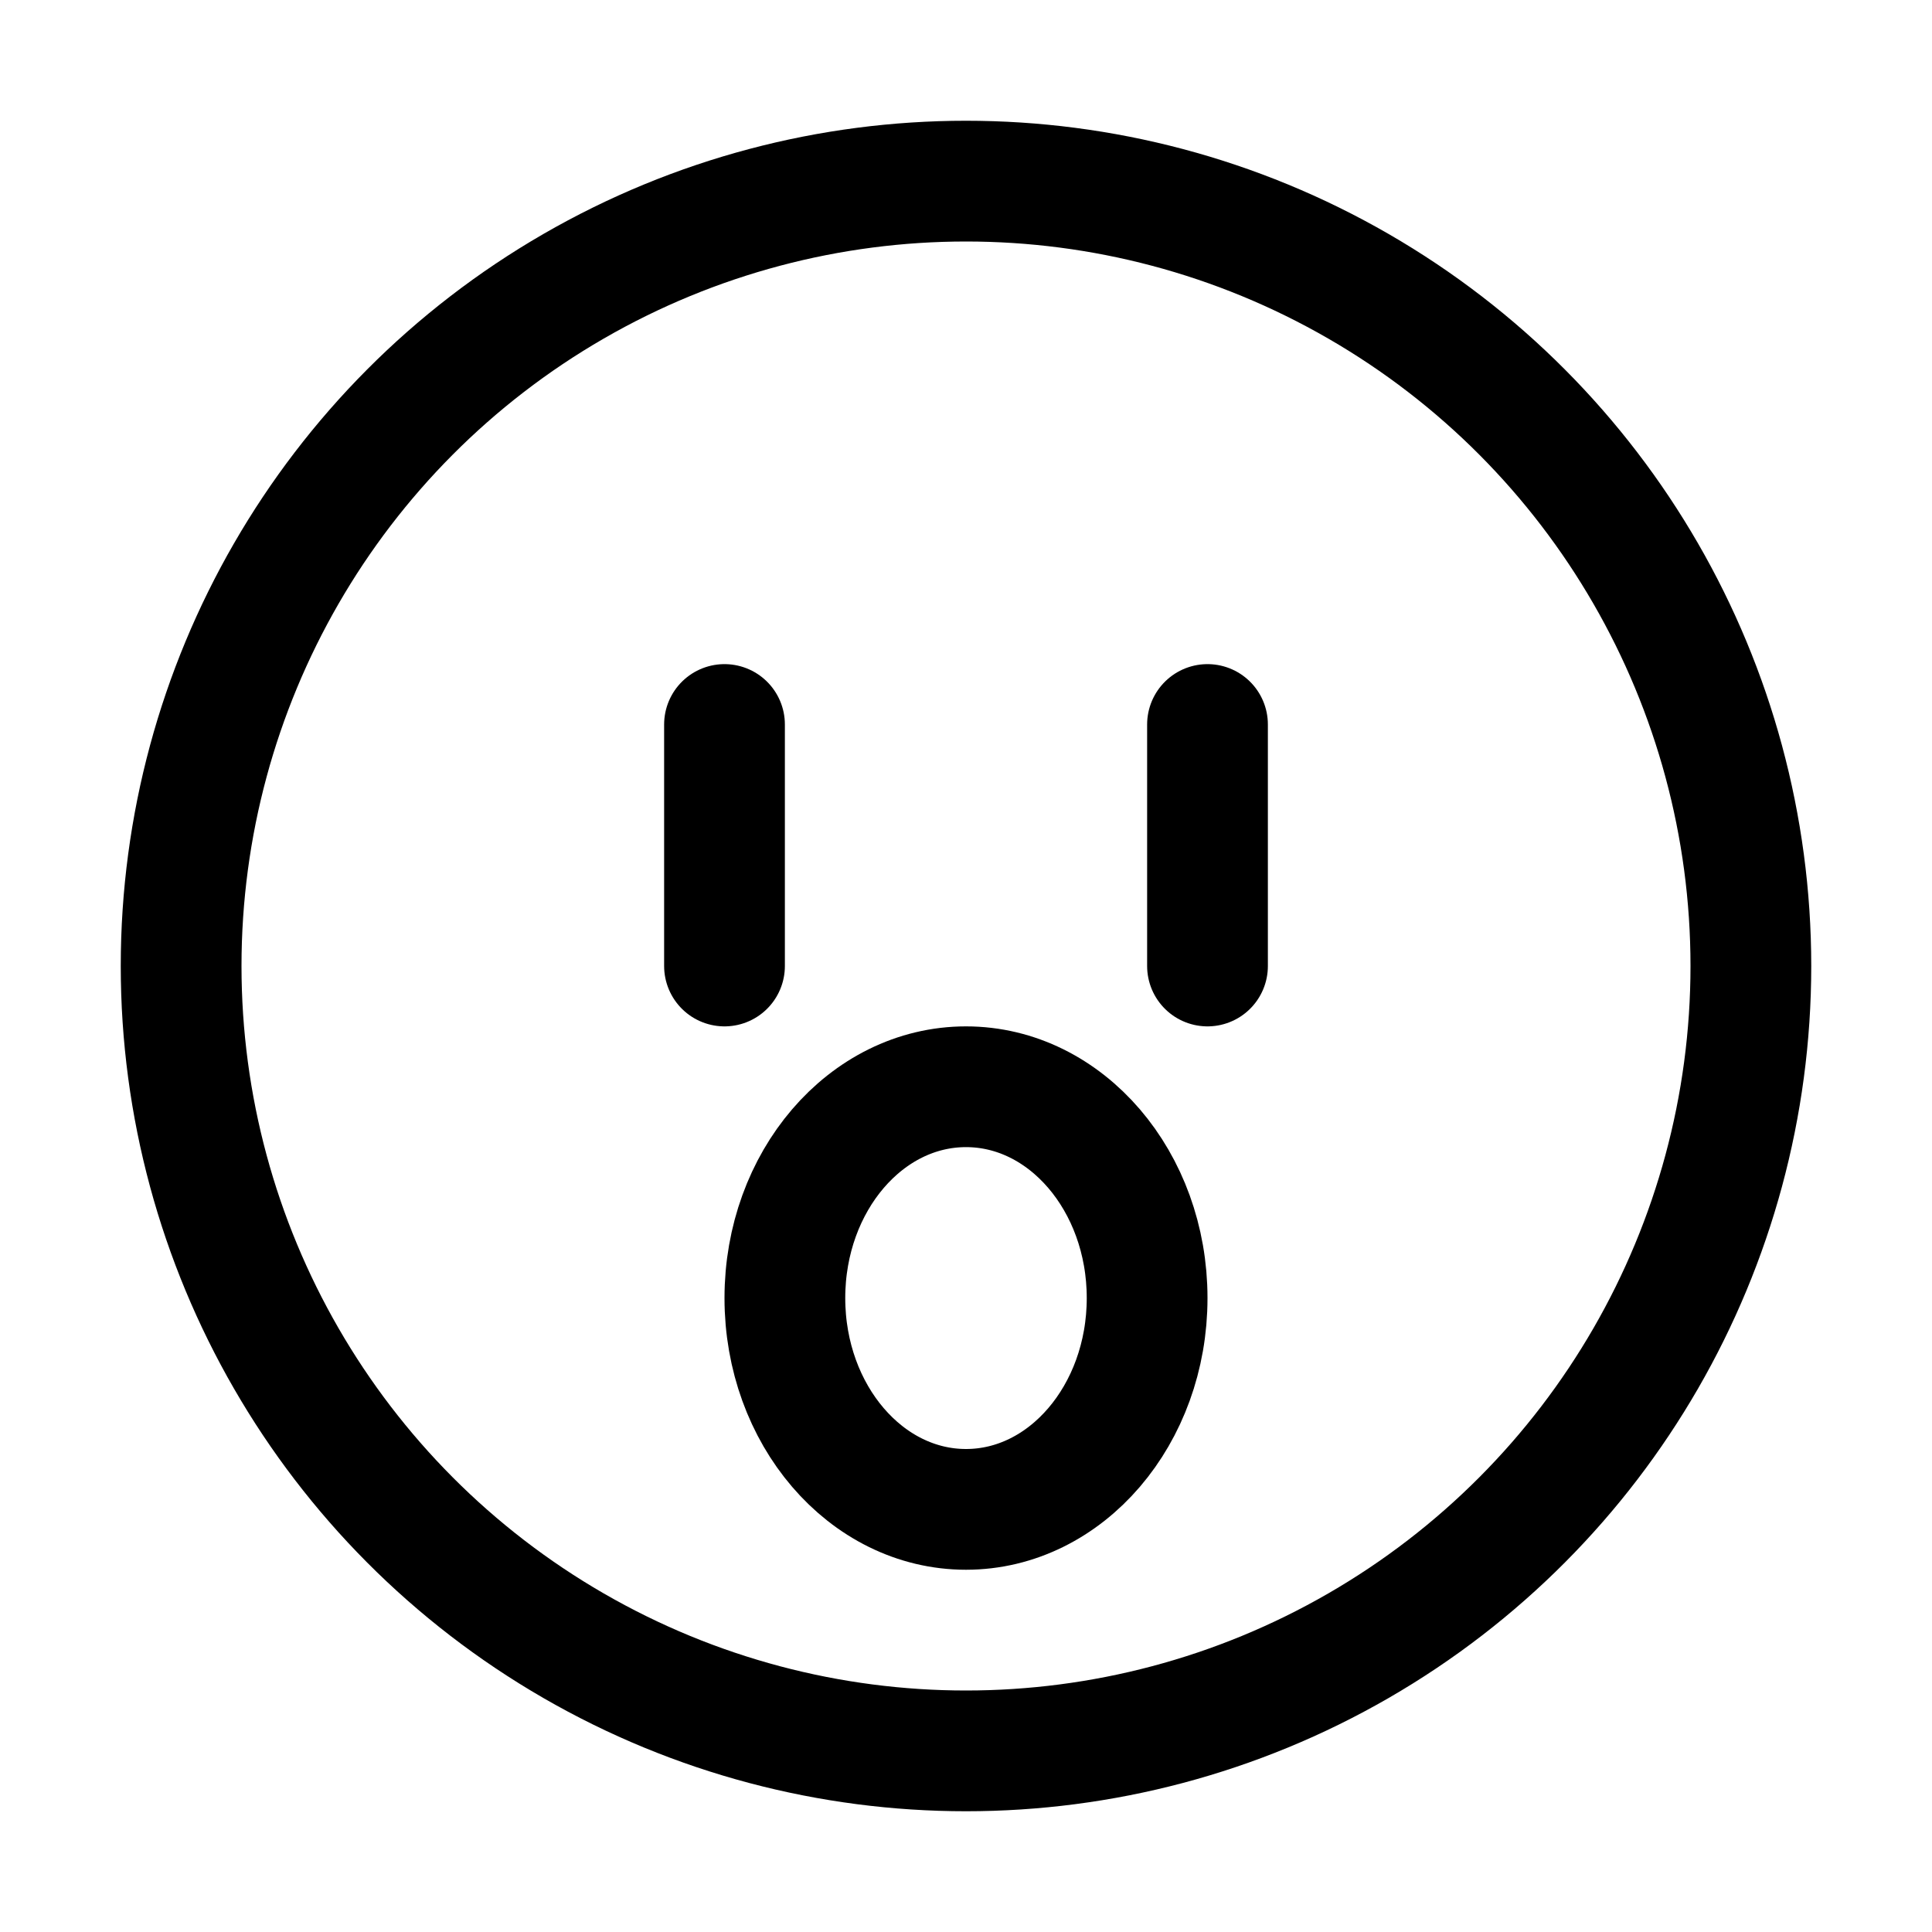
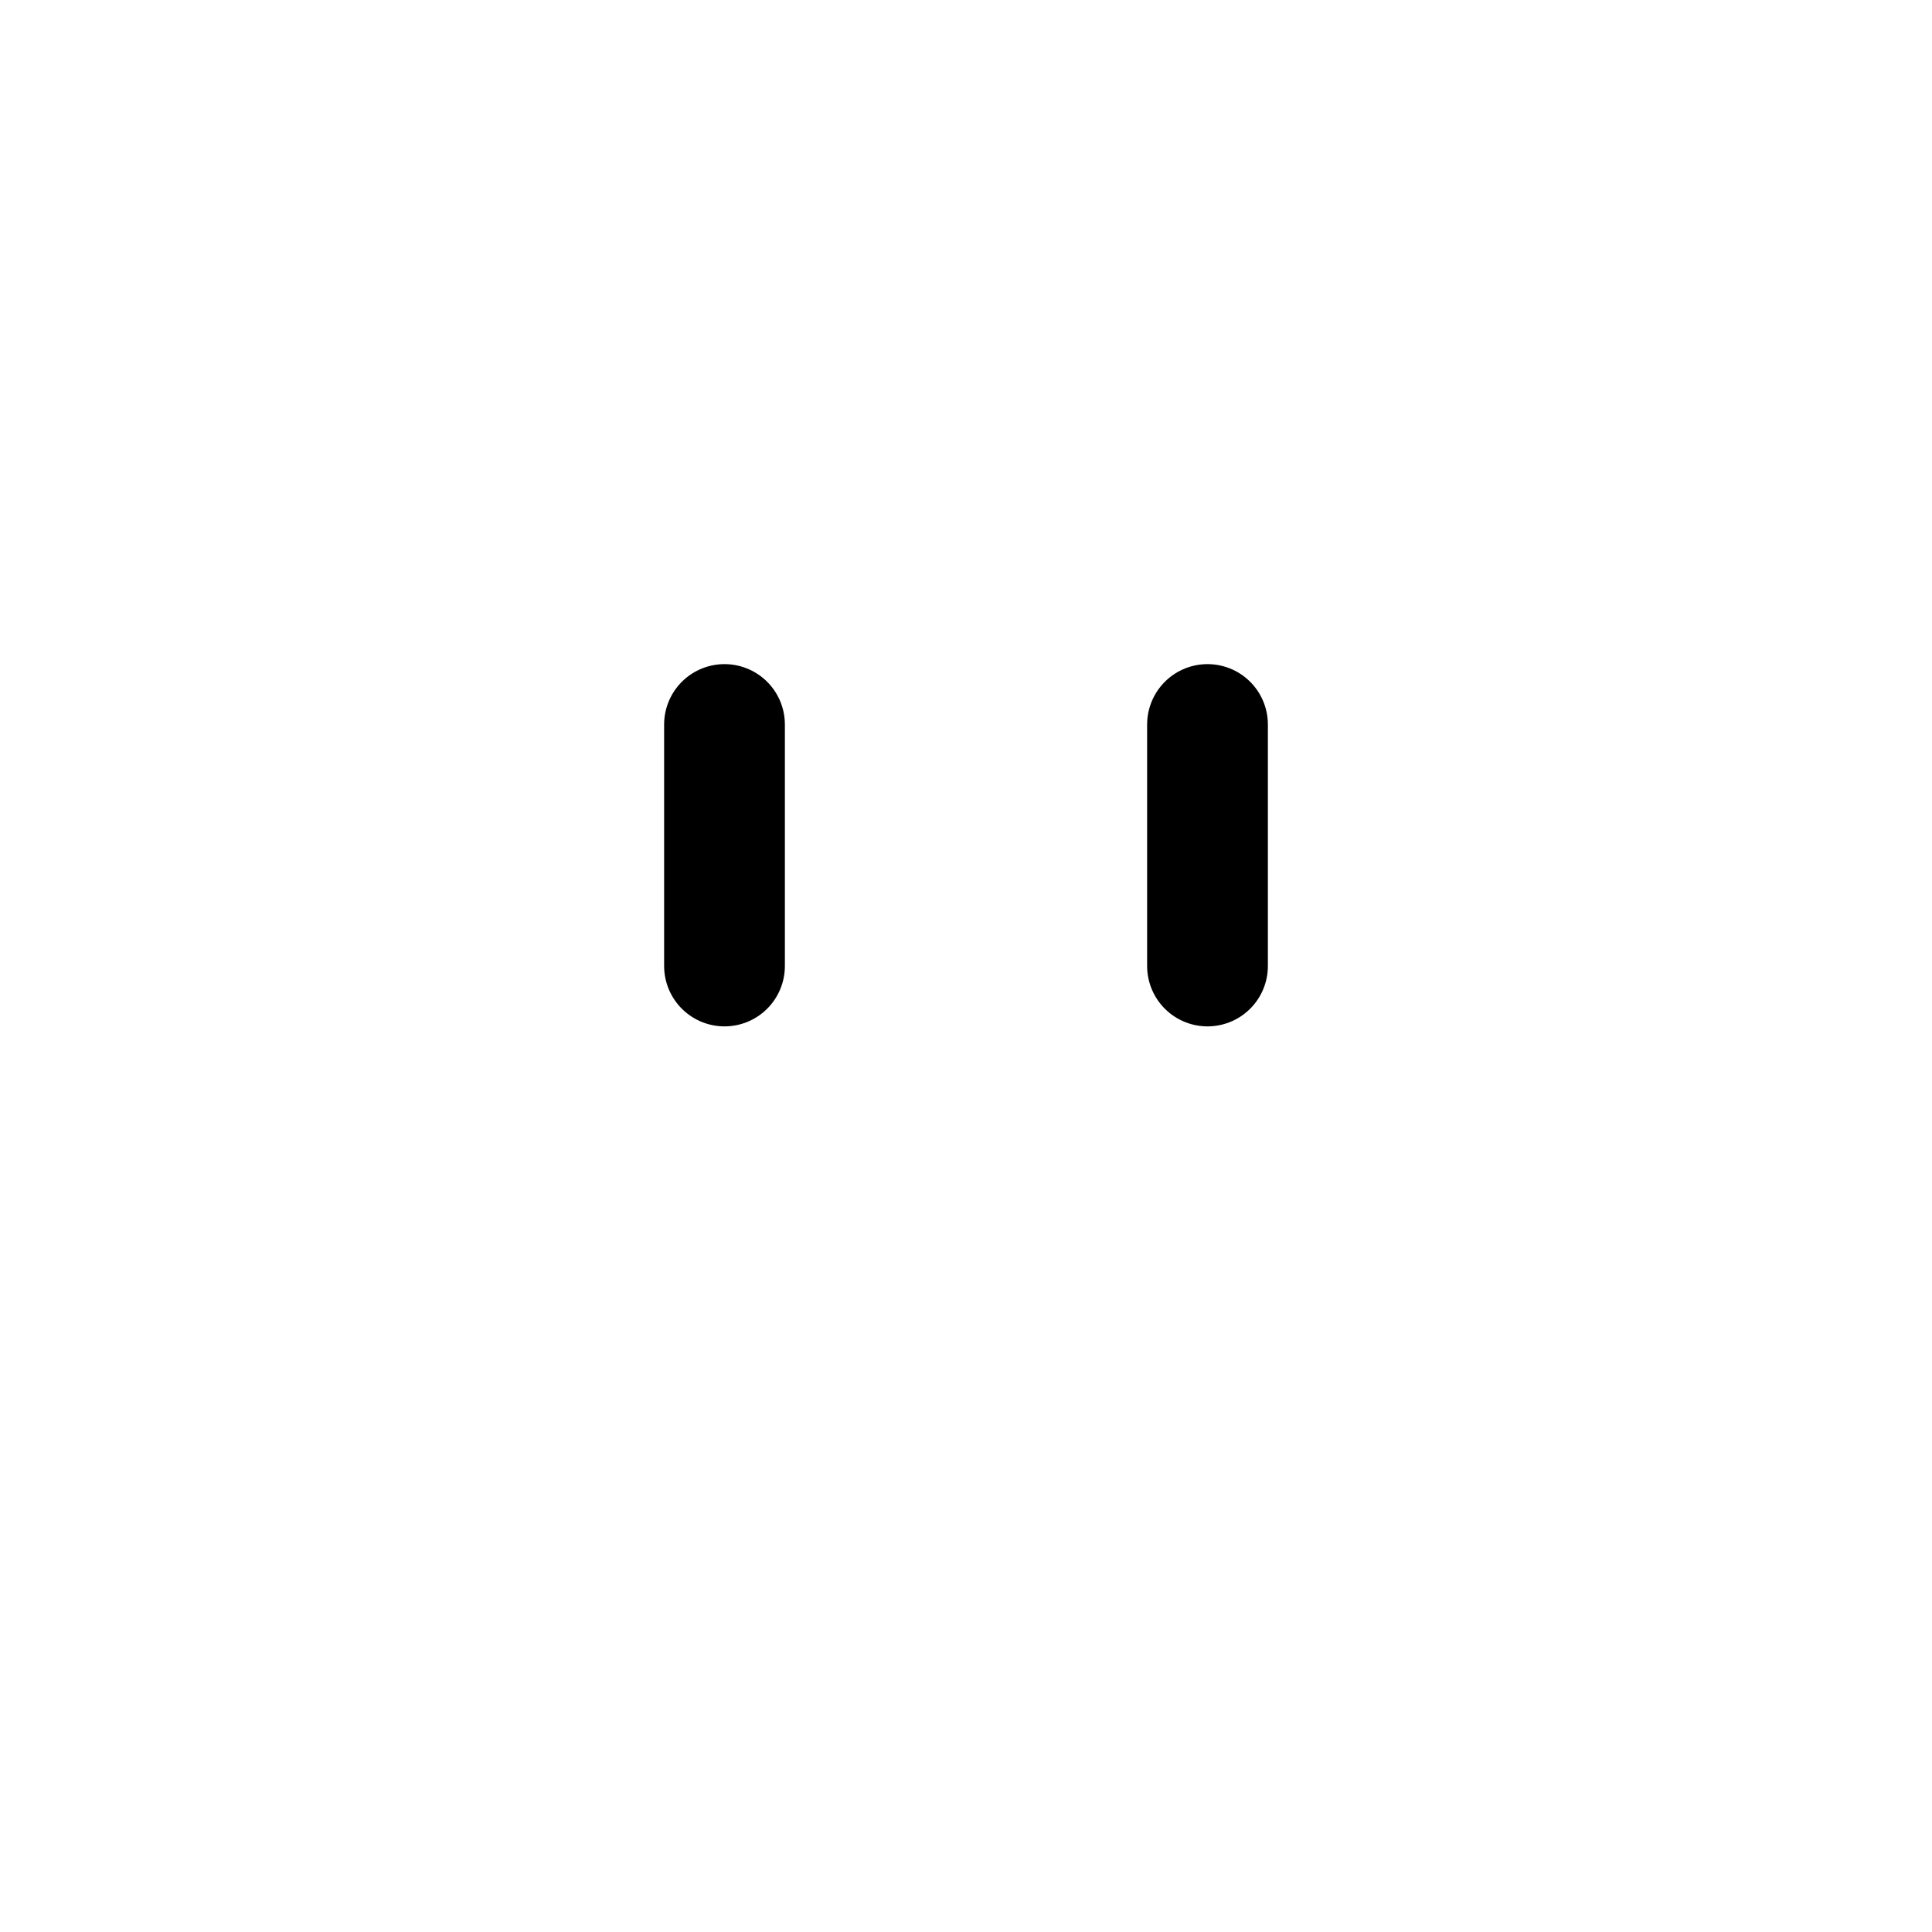
<svg xmlns="http://www.w3.org/2000/svg" version="1.1" id="Icons" viewBox="0 0 32 32" xml:space="preserve">
  <style type="text/css">
	.st0{fill:none;stroke:#000000;stroke-width:2;stroke-linecap:round;stroke-linejoin:round;stroke-miterlimit:10;}
</style>
-   <circle class="st0" cx="16" cy="16" r="13" />
  <line class="st0" x1="12" y1="12" x2="12" y2="16" />
  <line class="st0" x1="20" y1="12" x2="20" y2="16" />
-   <ellipse class="st0" cx="16" cy="21.5" rx="3" ry="3.5" />
</svg>